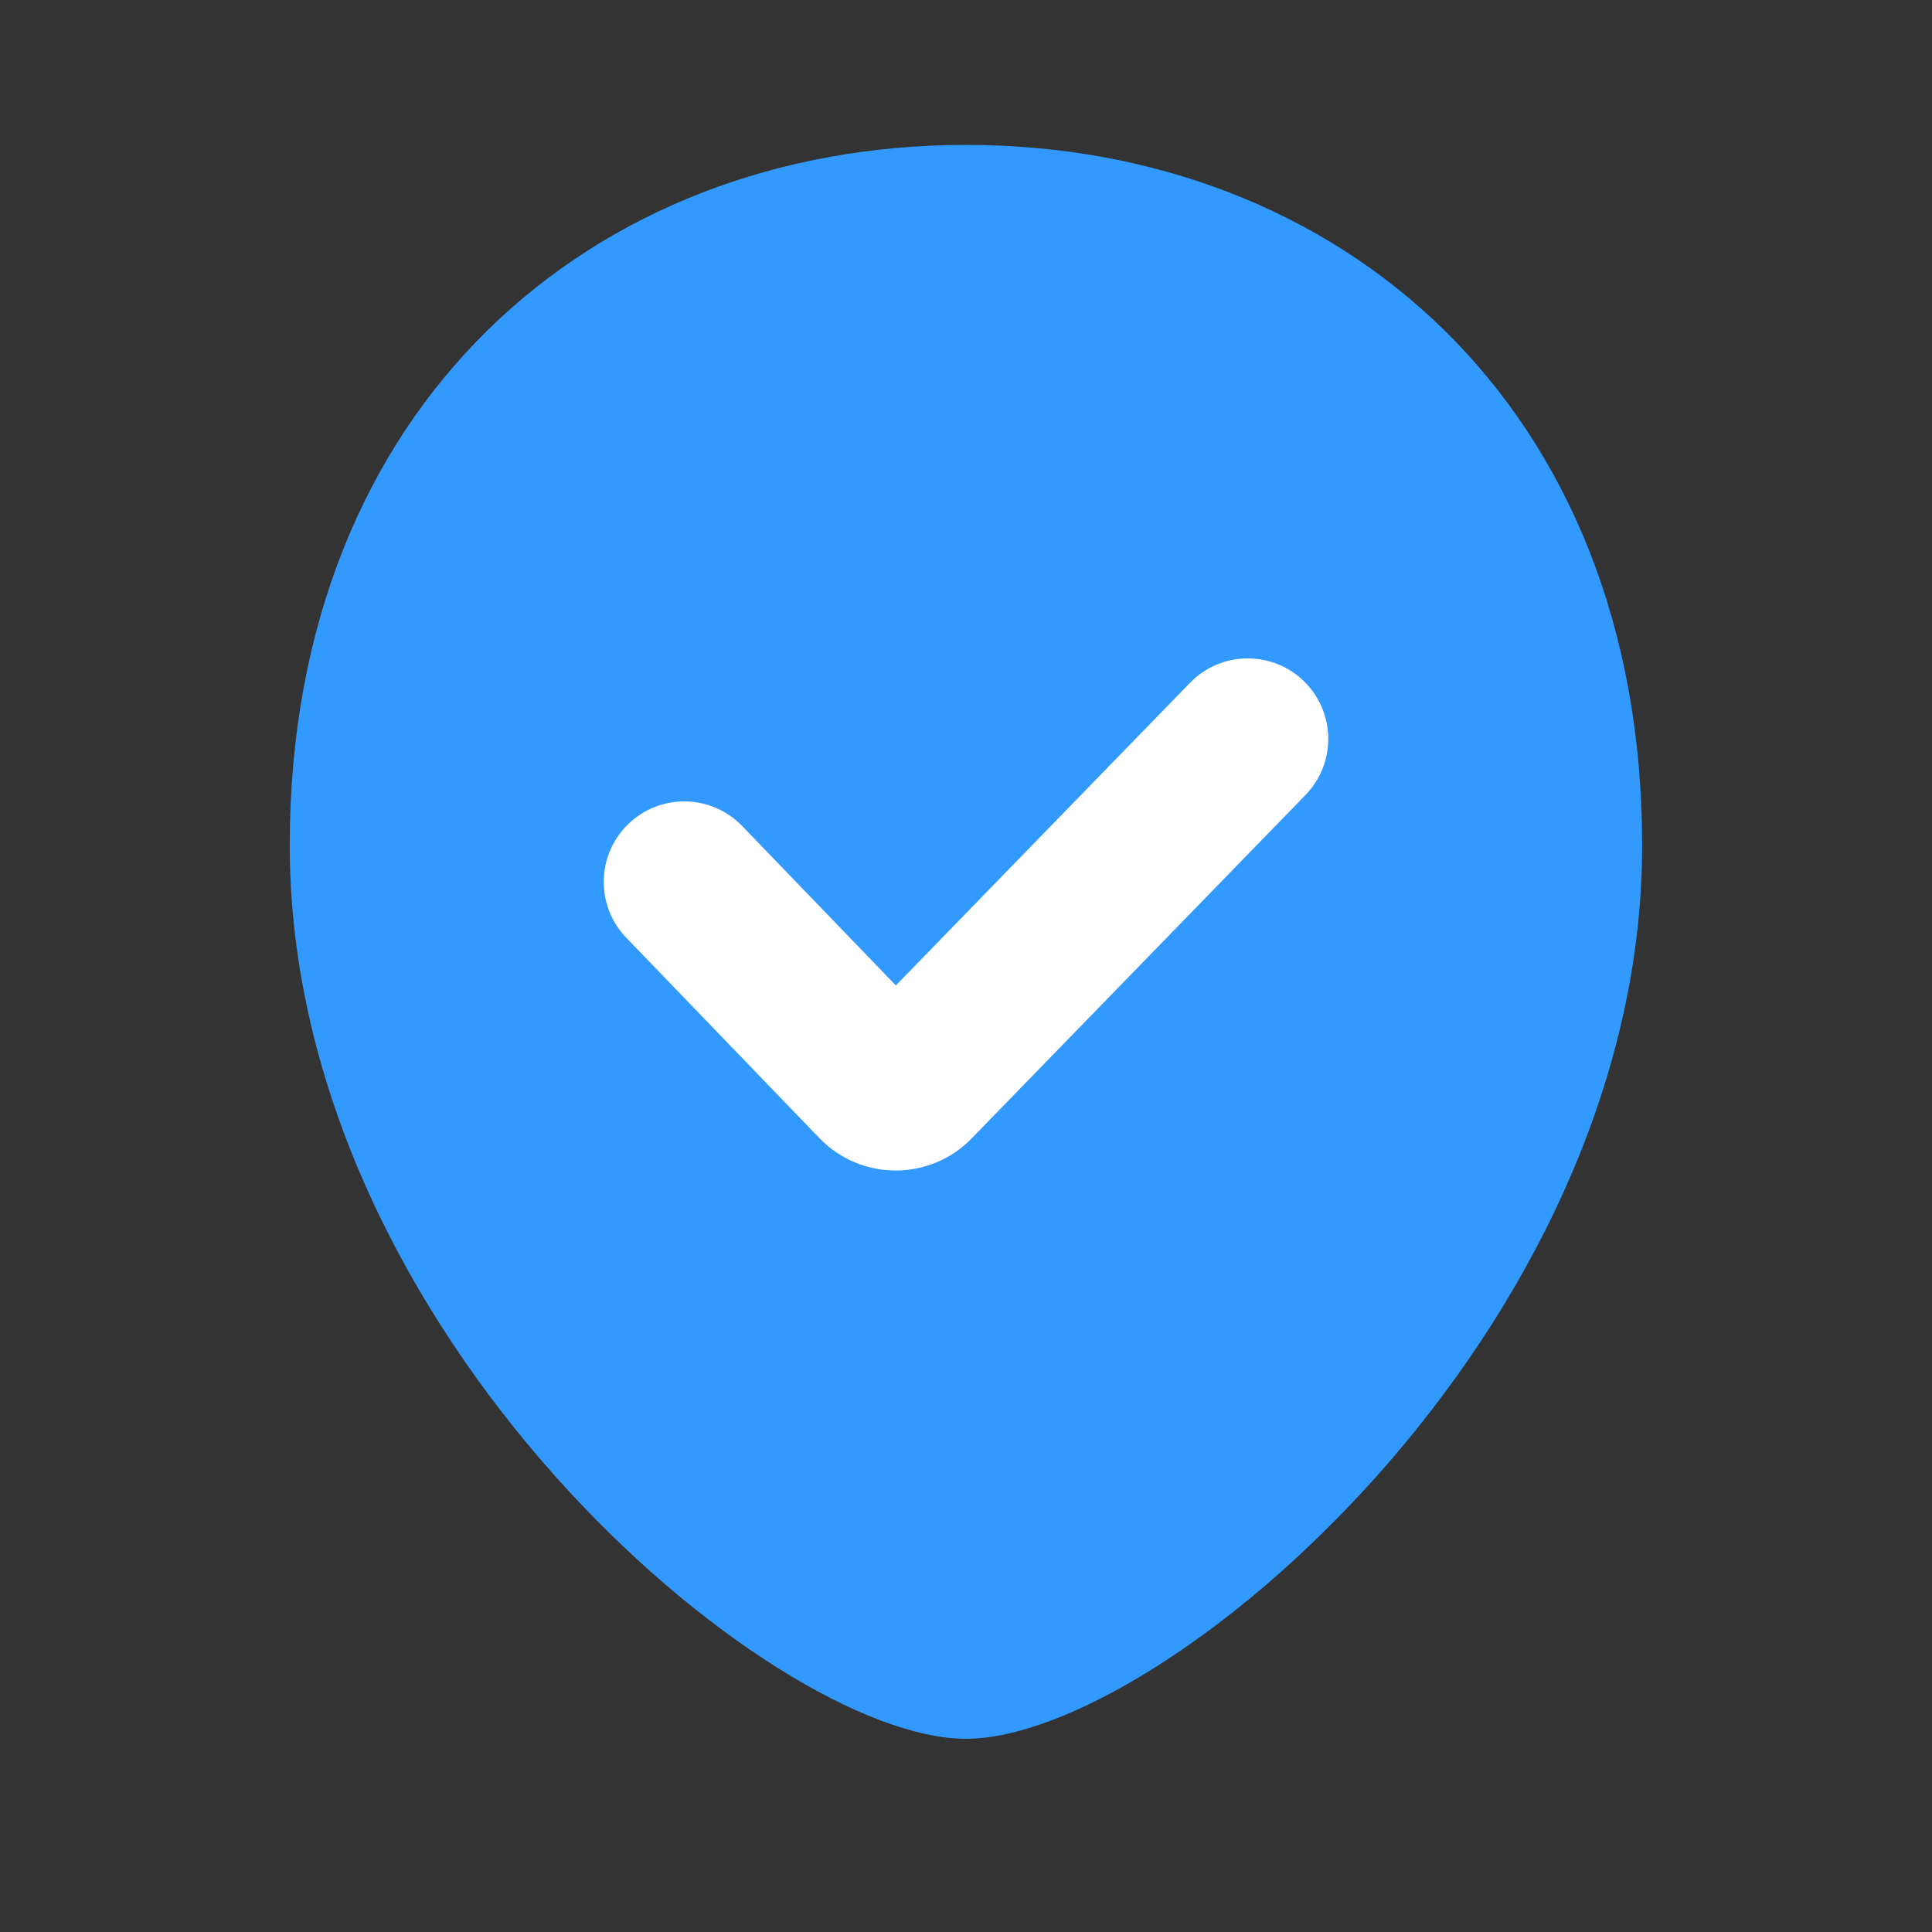
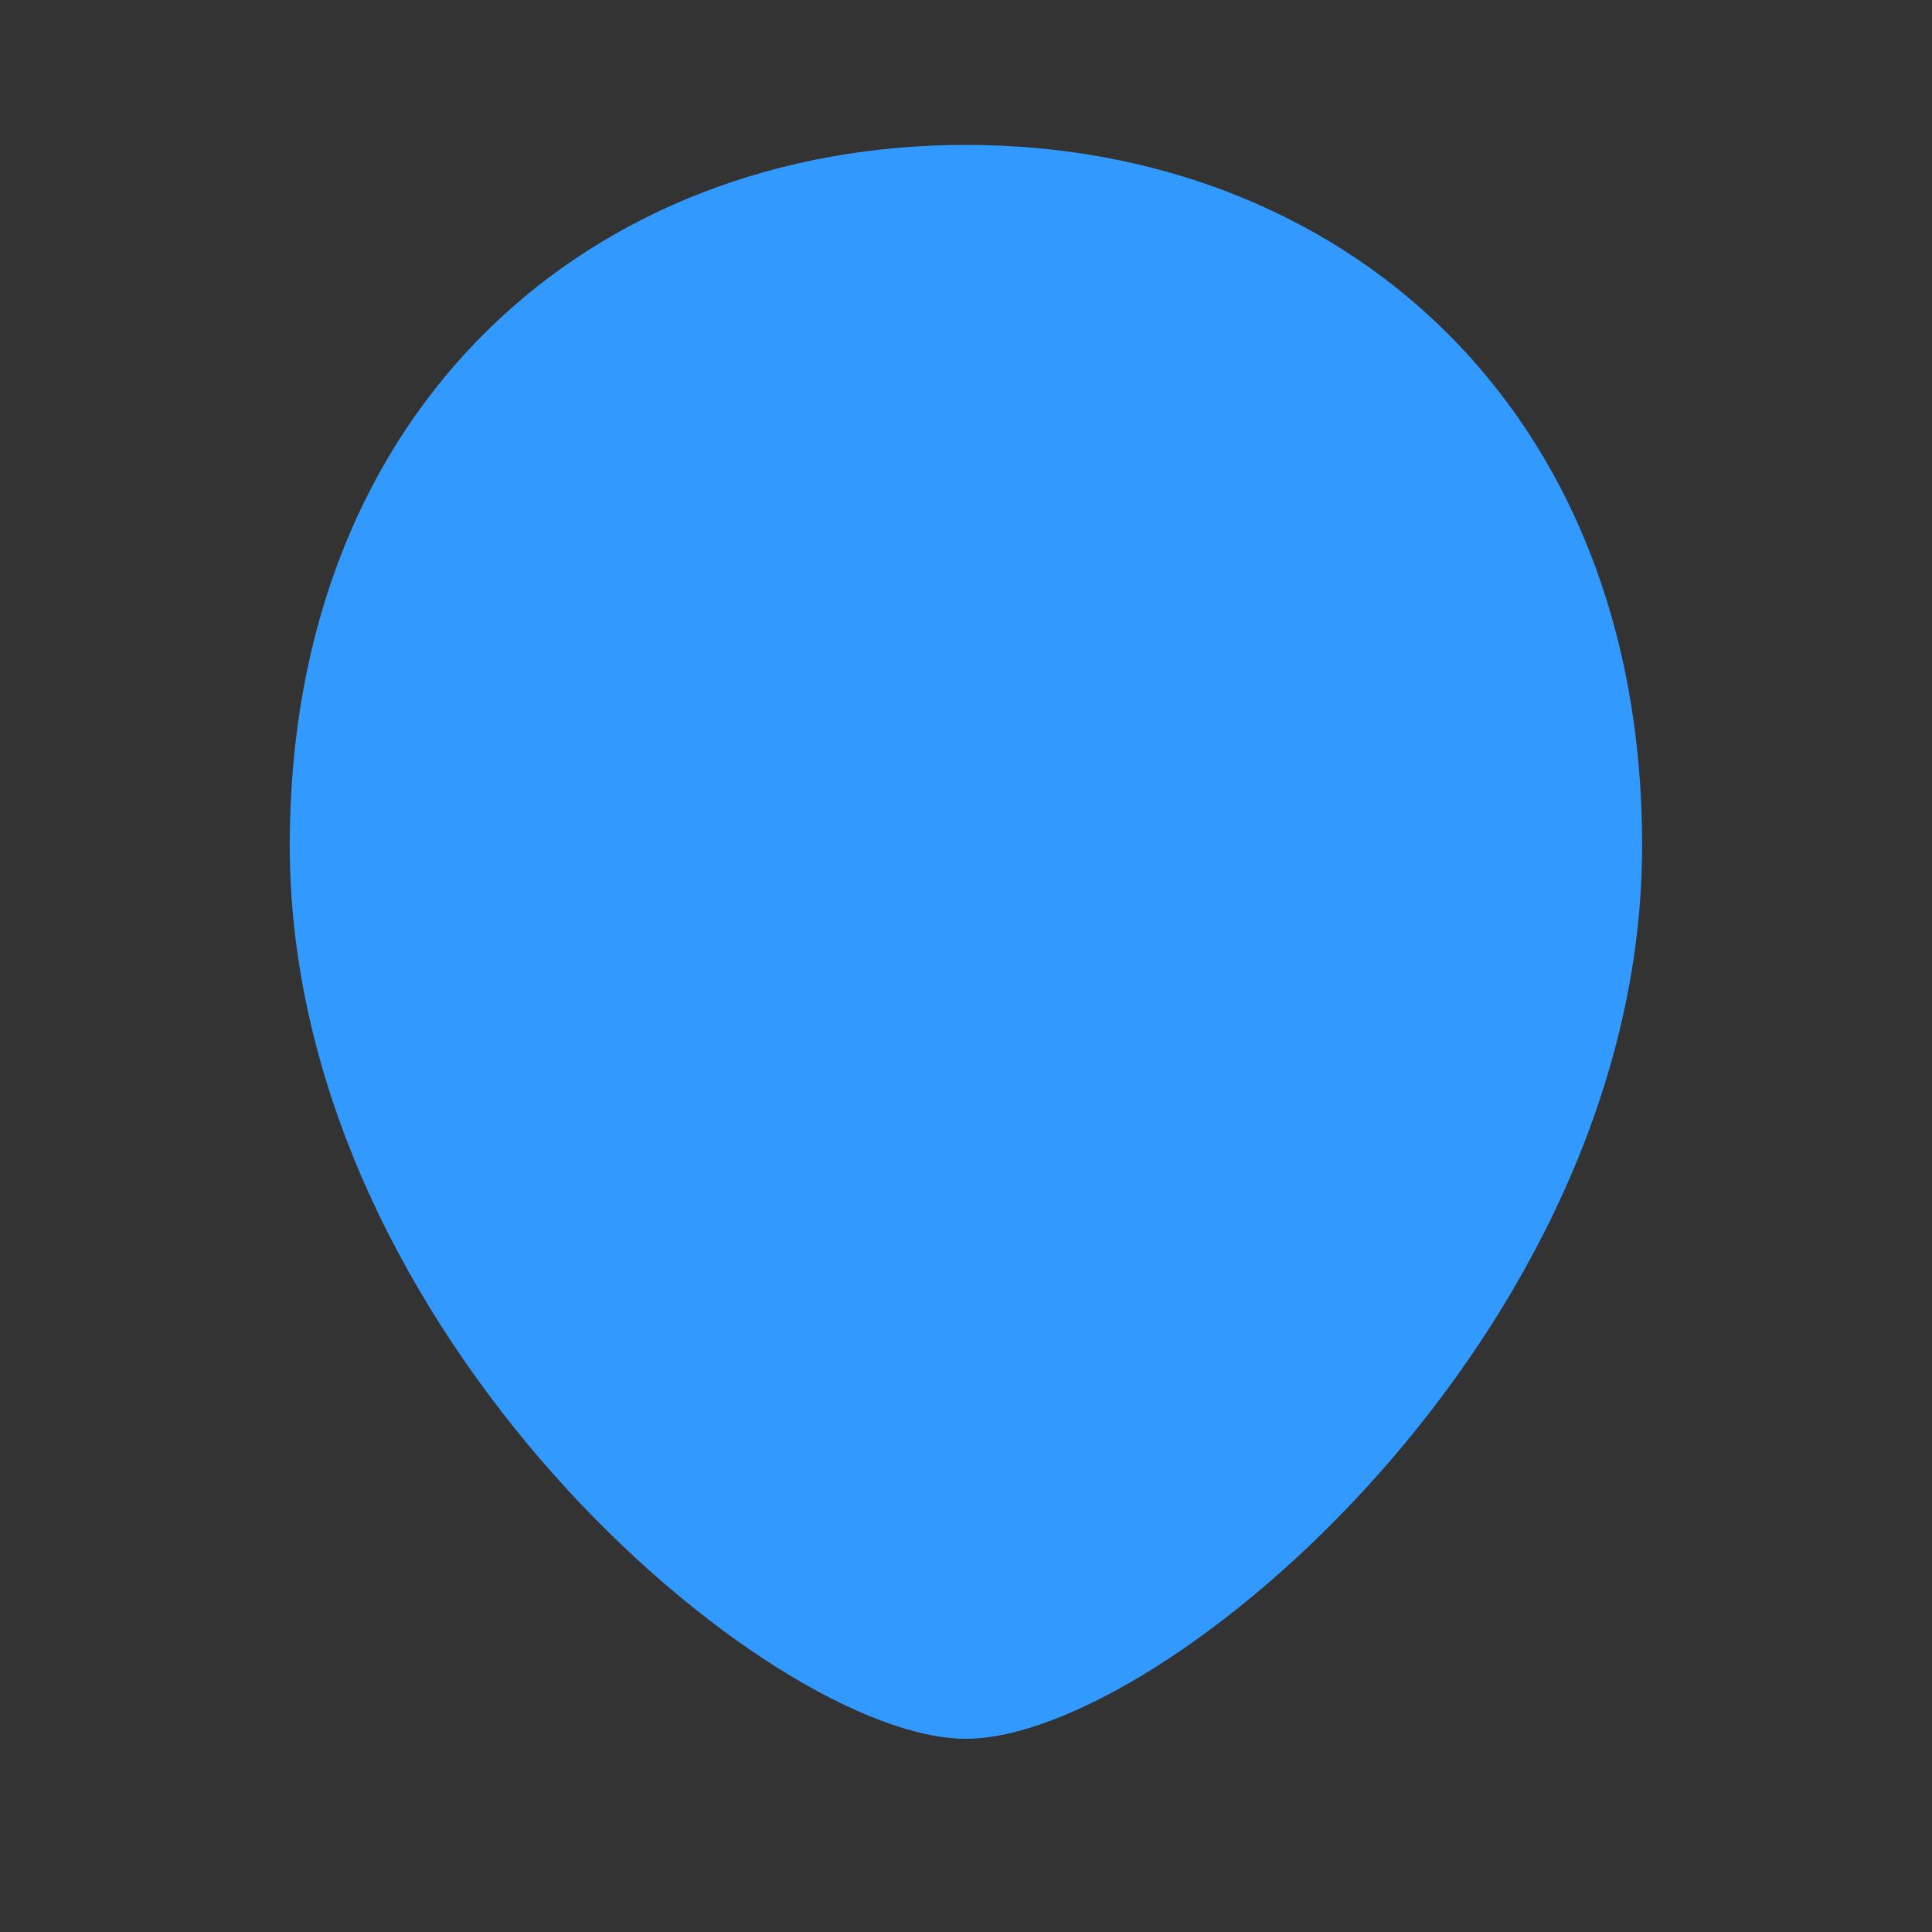
<svg xmlns="http://www.w3.org/2000/svg" width="32" height="32" viewBox="0 0 32 32" fill="none">
  <rect x="0" y="0" width="32" height="32" fill="#333333" stroke="none" />
  <path d="M27.199 14C27.199 22.09 19.247 28.8 15.999 28.8C12.751 28.8 4.799 22.09 4.799 14C4.799 6.71 9.814 2.4 15.999 2.4C22.185 2.4 27.199 6.71 27.199 14Z" fill="#3299FE" />
-   <path fill-rule="evenodd" clip-rule="evenodd" d="M21.596 11.282C22.124 11.796 22.136 12.64 21.623 13.168L16.093 18.856C15.402 19.567 14.259 19.564 13.571 18.85L10.373 15.532C9.862 15.002 9.878 14.158 10.408 13.647C10.938 13.136 11.782 13.152 12.293 13.682L14.838 16.322L19.711 11.309C20.224 10.781 21.068 10.769 21.596 11.282Z" fill="white" />
</svg>